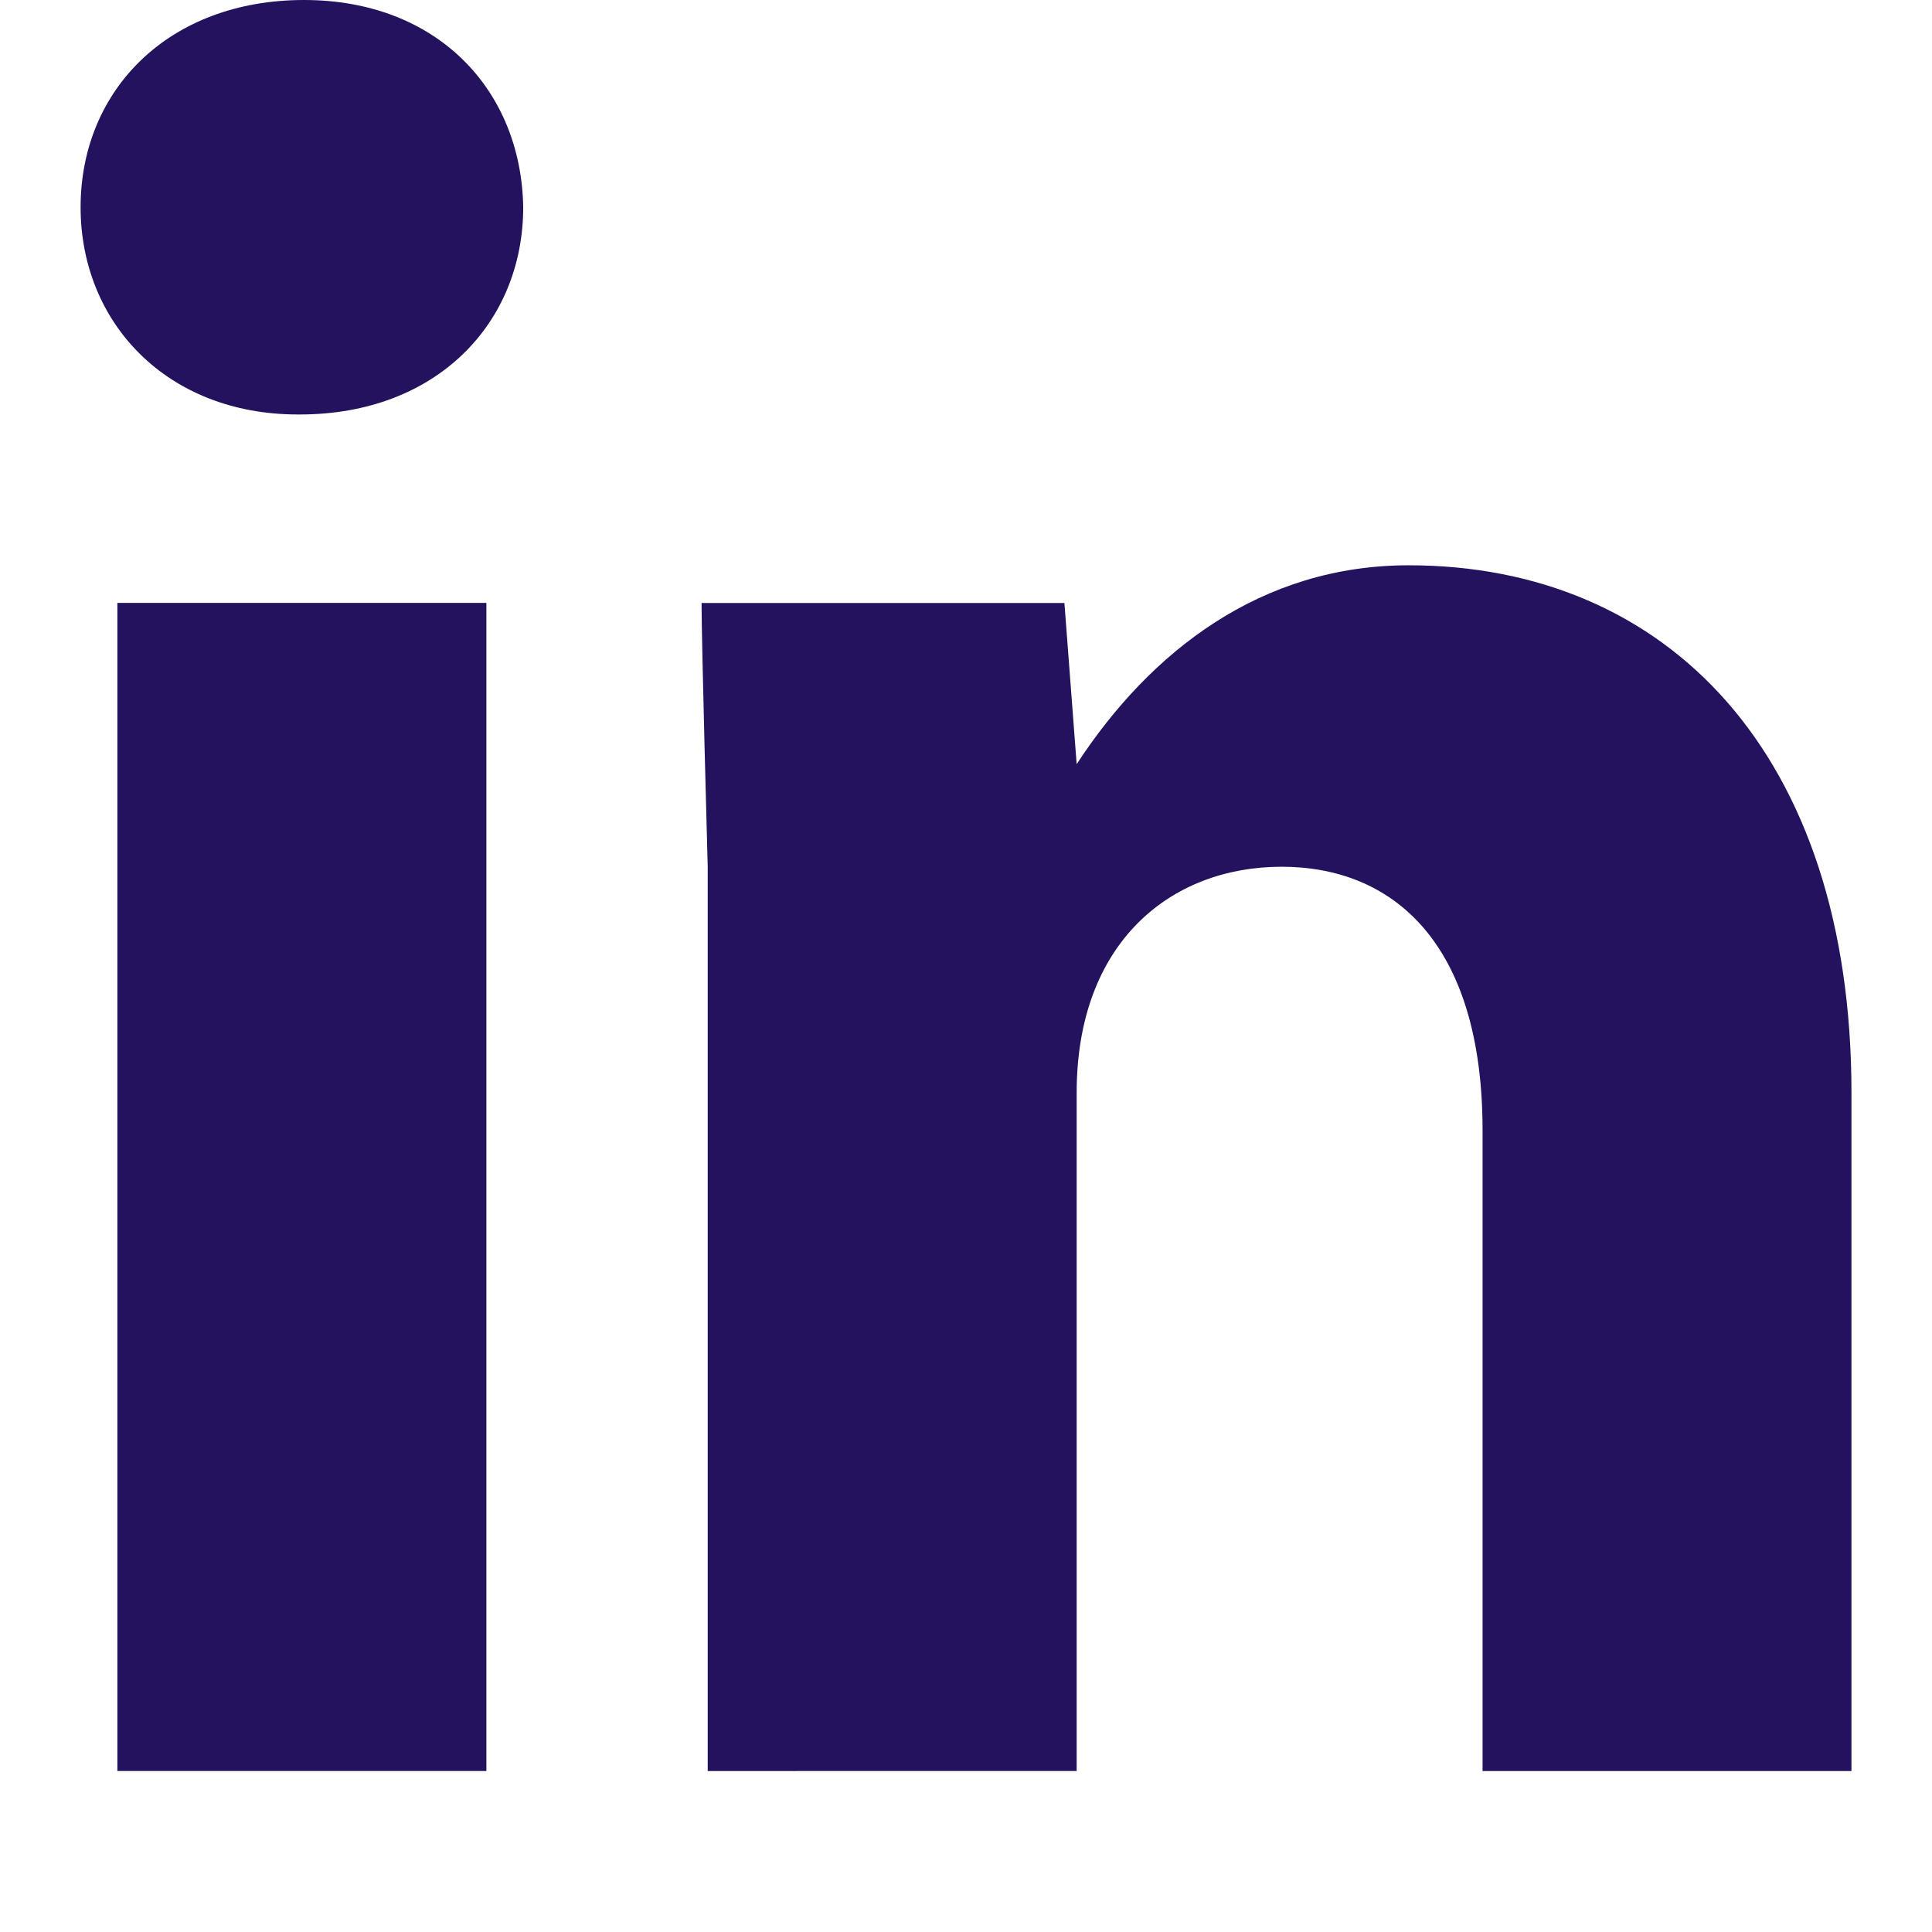
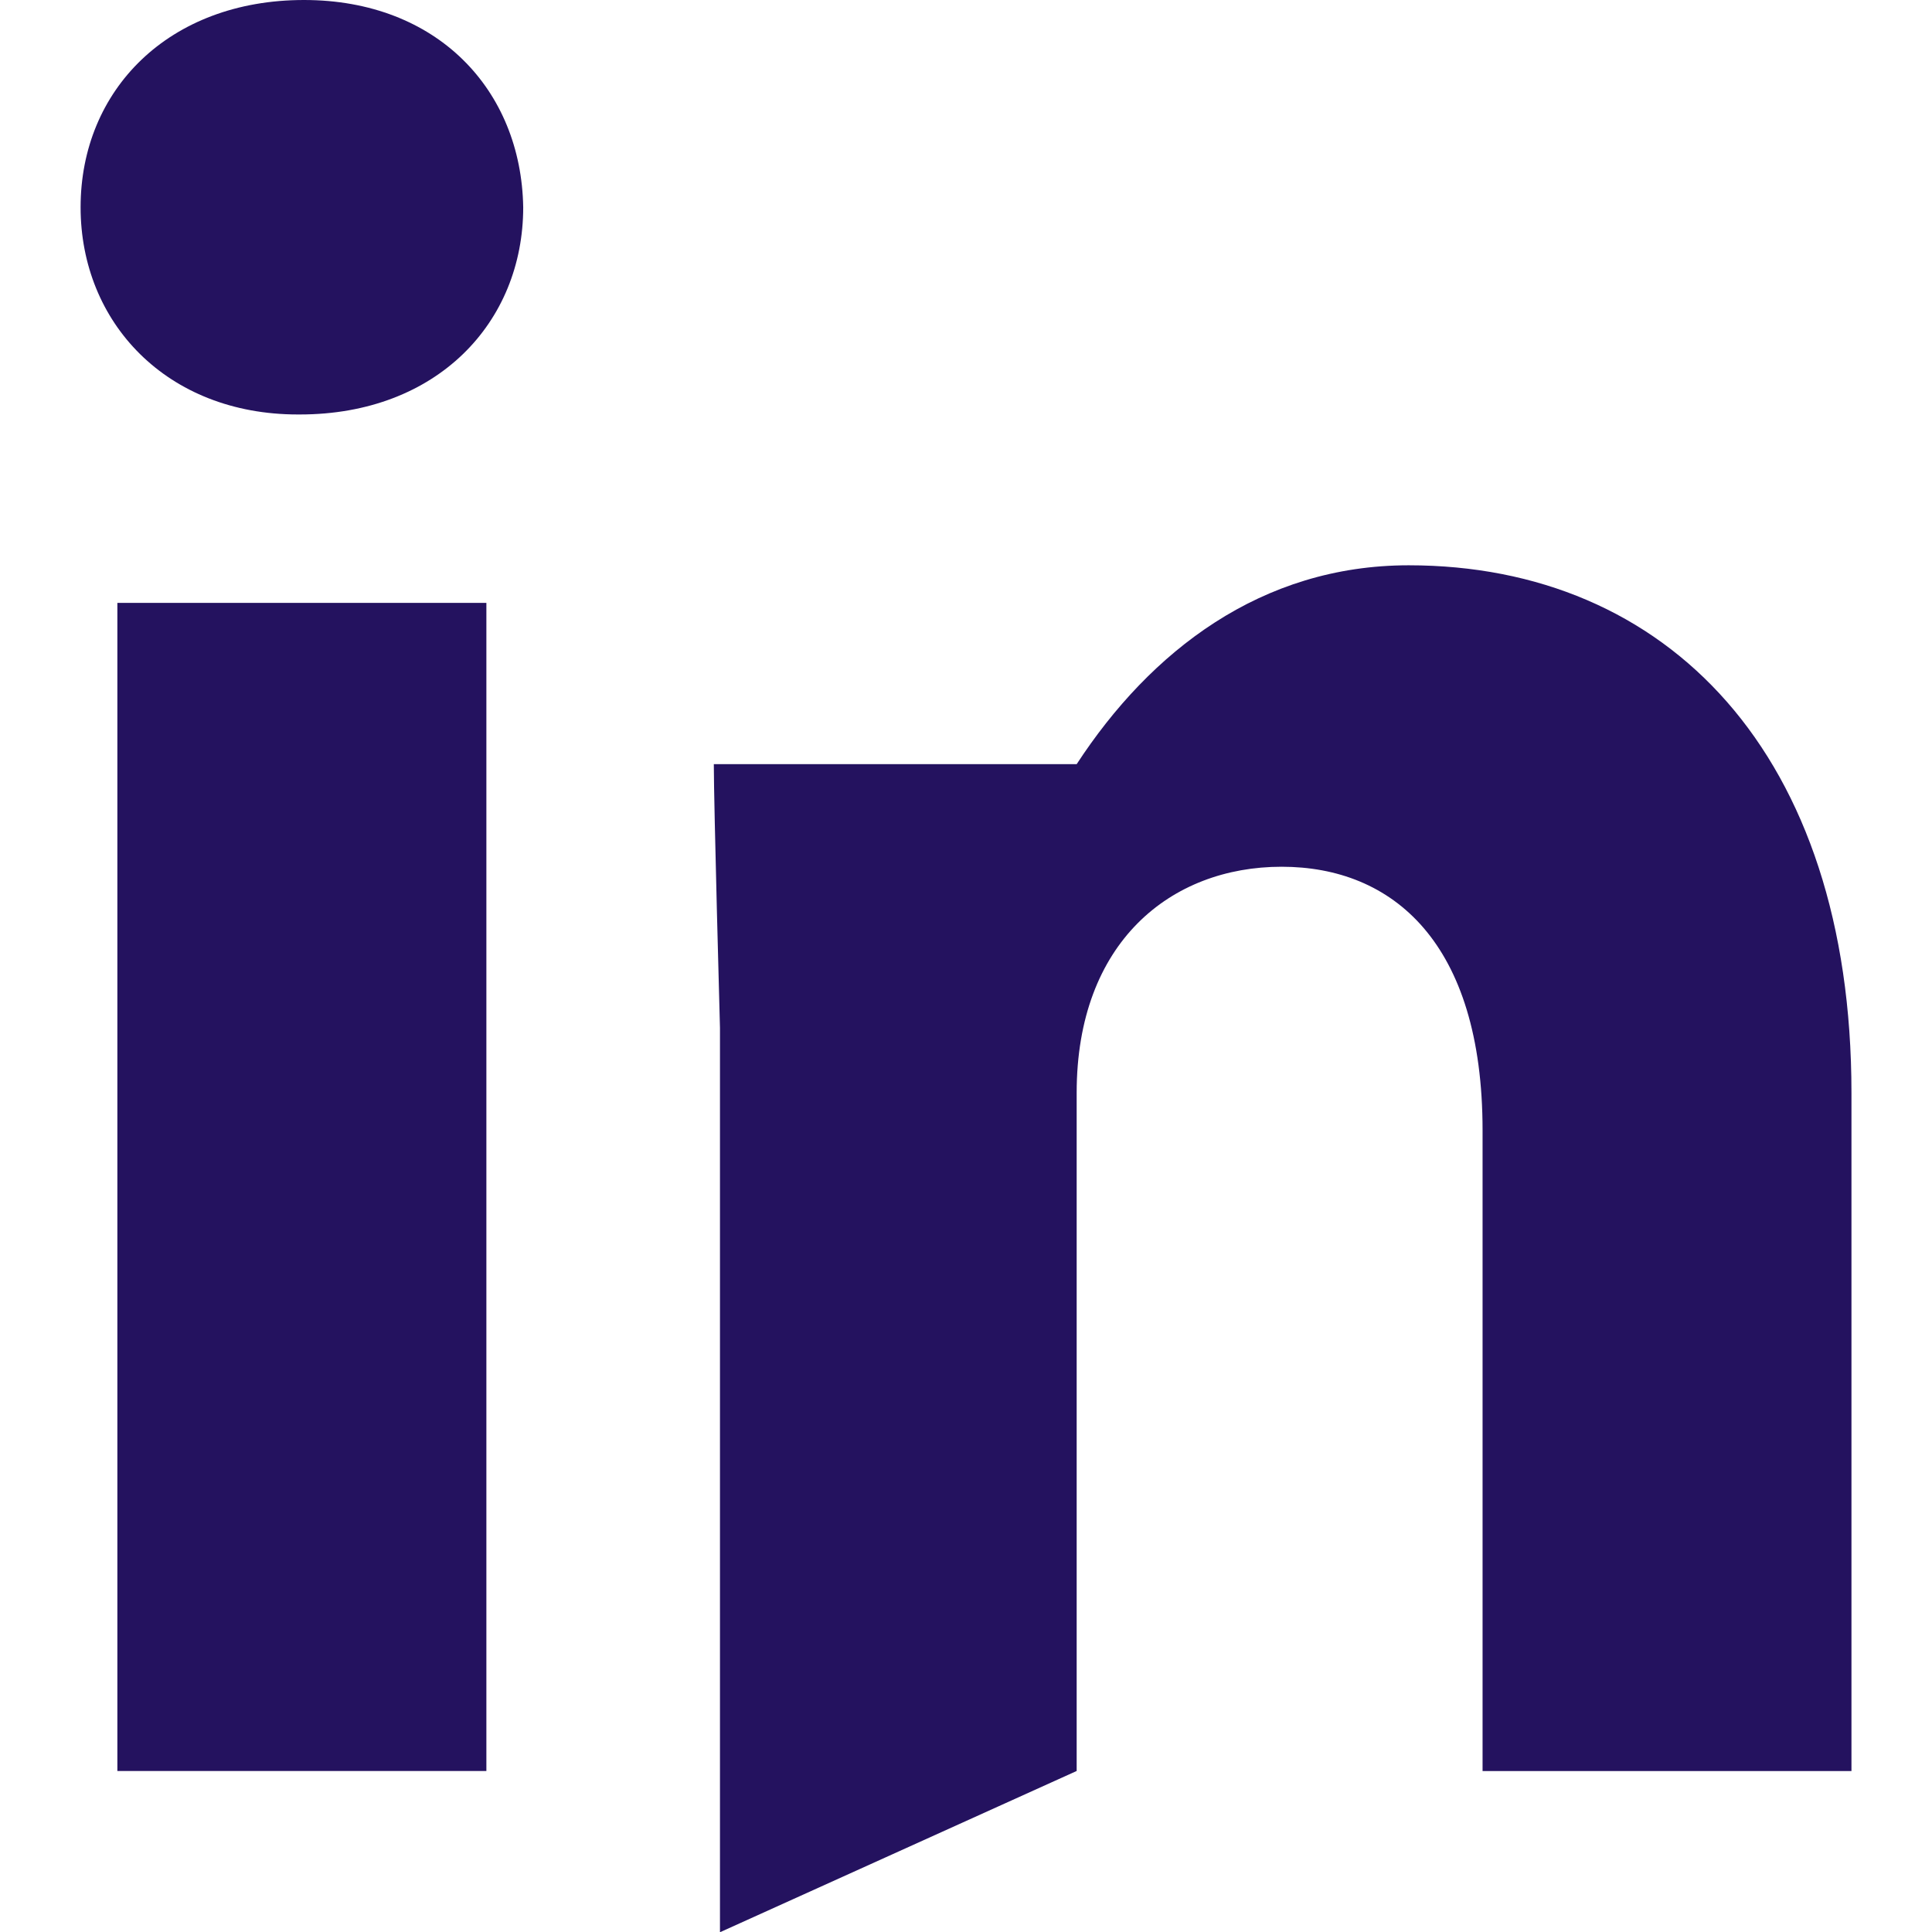
<svg xmlns="http://www.w3.org/2000/svg" width="32" height="32">
-   <path fill="#24125F" d="M4.966 6.865c2.275 0 3.7-1.525 3.7-3.432C8.634 1.49 7.242 0 5.035 0c-2.24 0-3.7 1.49-3.7 3.433 0 1.907 1.425 3.432 3.598 3.432zm12.867 22.468V18.1c0-2.496 1.562-3.744 3.395-3.744 1.834 0 3.328 1.248 3.328 4.368v10.61h6.11V18.1c0-5.617-3.055-8.737-7.333-8.737-2.444 0-4.277 1.421-5.5 3.294l-.203-2.67h-6.01c0 .659.102 4.369.102 4.369v14.978zm-9.777 0V9.986H1.944v19.347z" />
+   <path fill="#24125F" d="M4.966 6.865c2.275 0 3.7-1.525 3.7-3.432C8.634 1.49 7.242 0 5.035 0c-2.24 0-3.7 1.49-3.7 3.433 0 1.907 1.425 3.432 3.598 3.432zm12.867 22.468V18.1c0-2.496 1.562-3.744 3.395-3.744 1.834 0 3.328 1.248 3.328 4.368v10.61h6.11V18.1c0-5.617-3.055-8.737-7.333-8.737-2.444 0-4.277 1.421-5.5 3.294h-6.01c0 .659.102 4.369.102 4.369v14.978zm-9.777 0V9.986H1.944v19.347z" />
</svg>